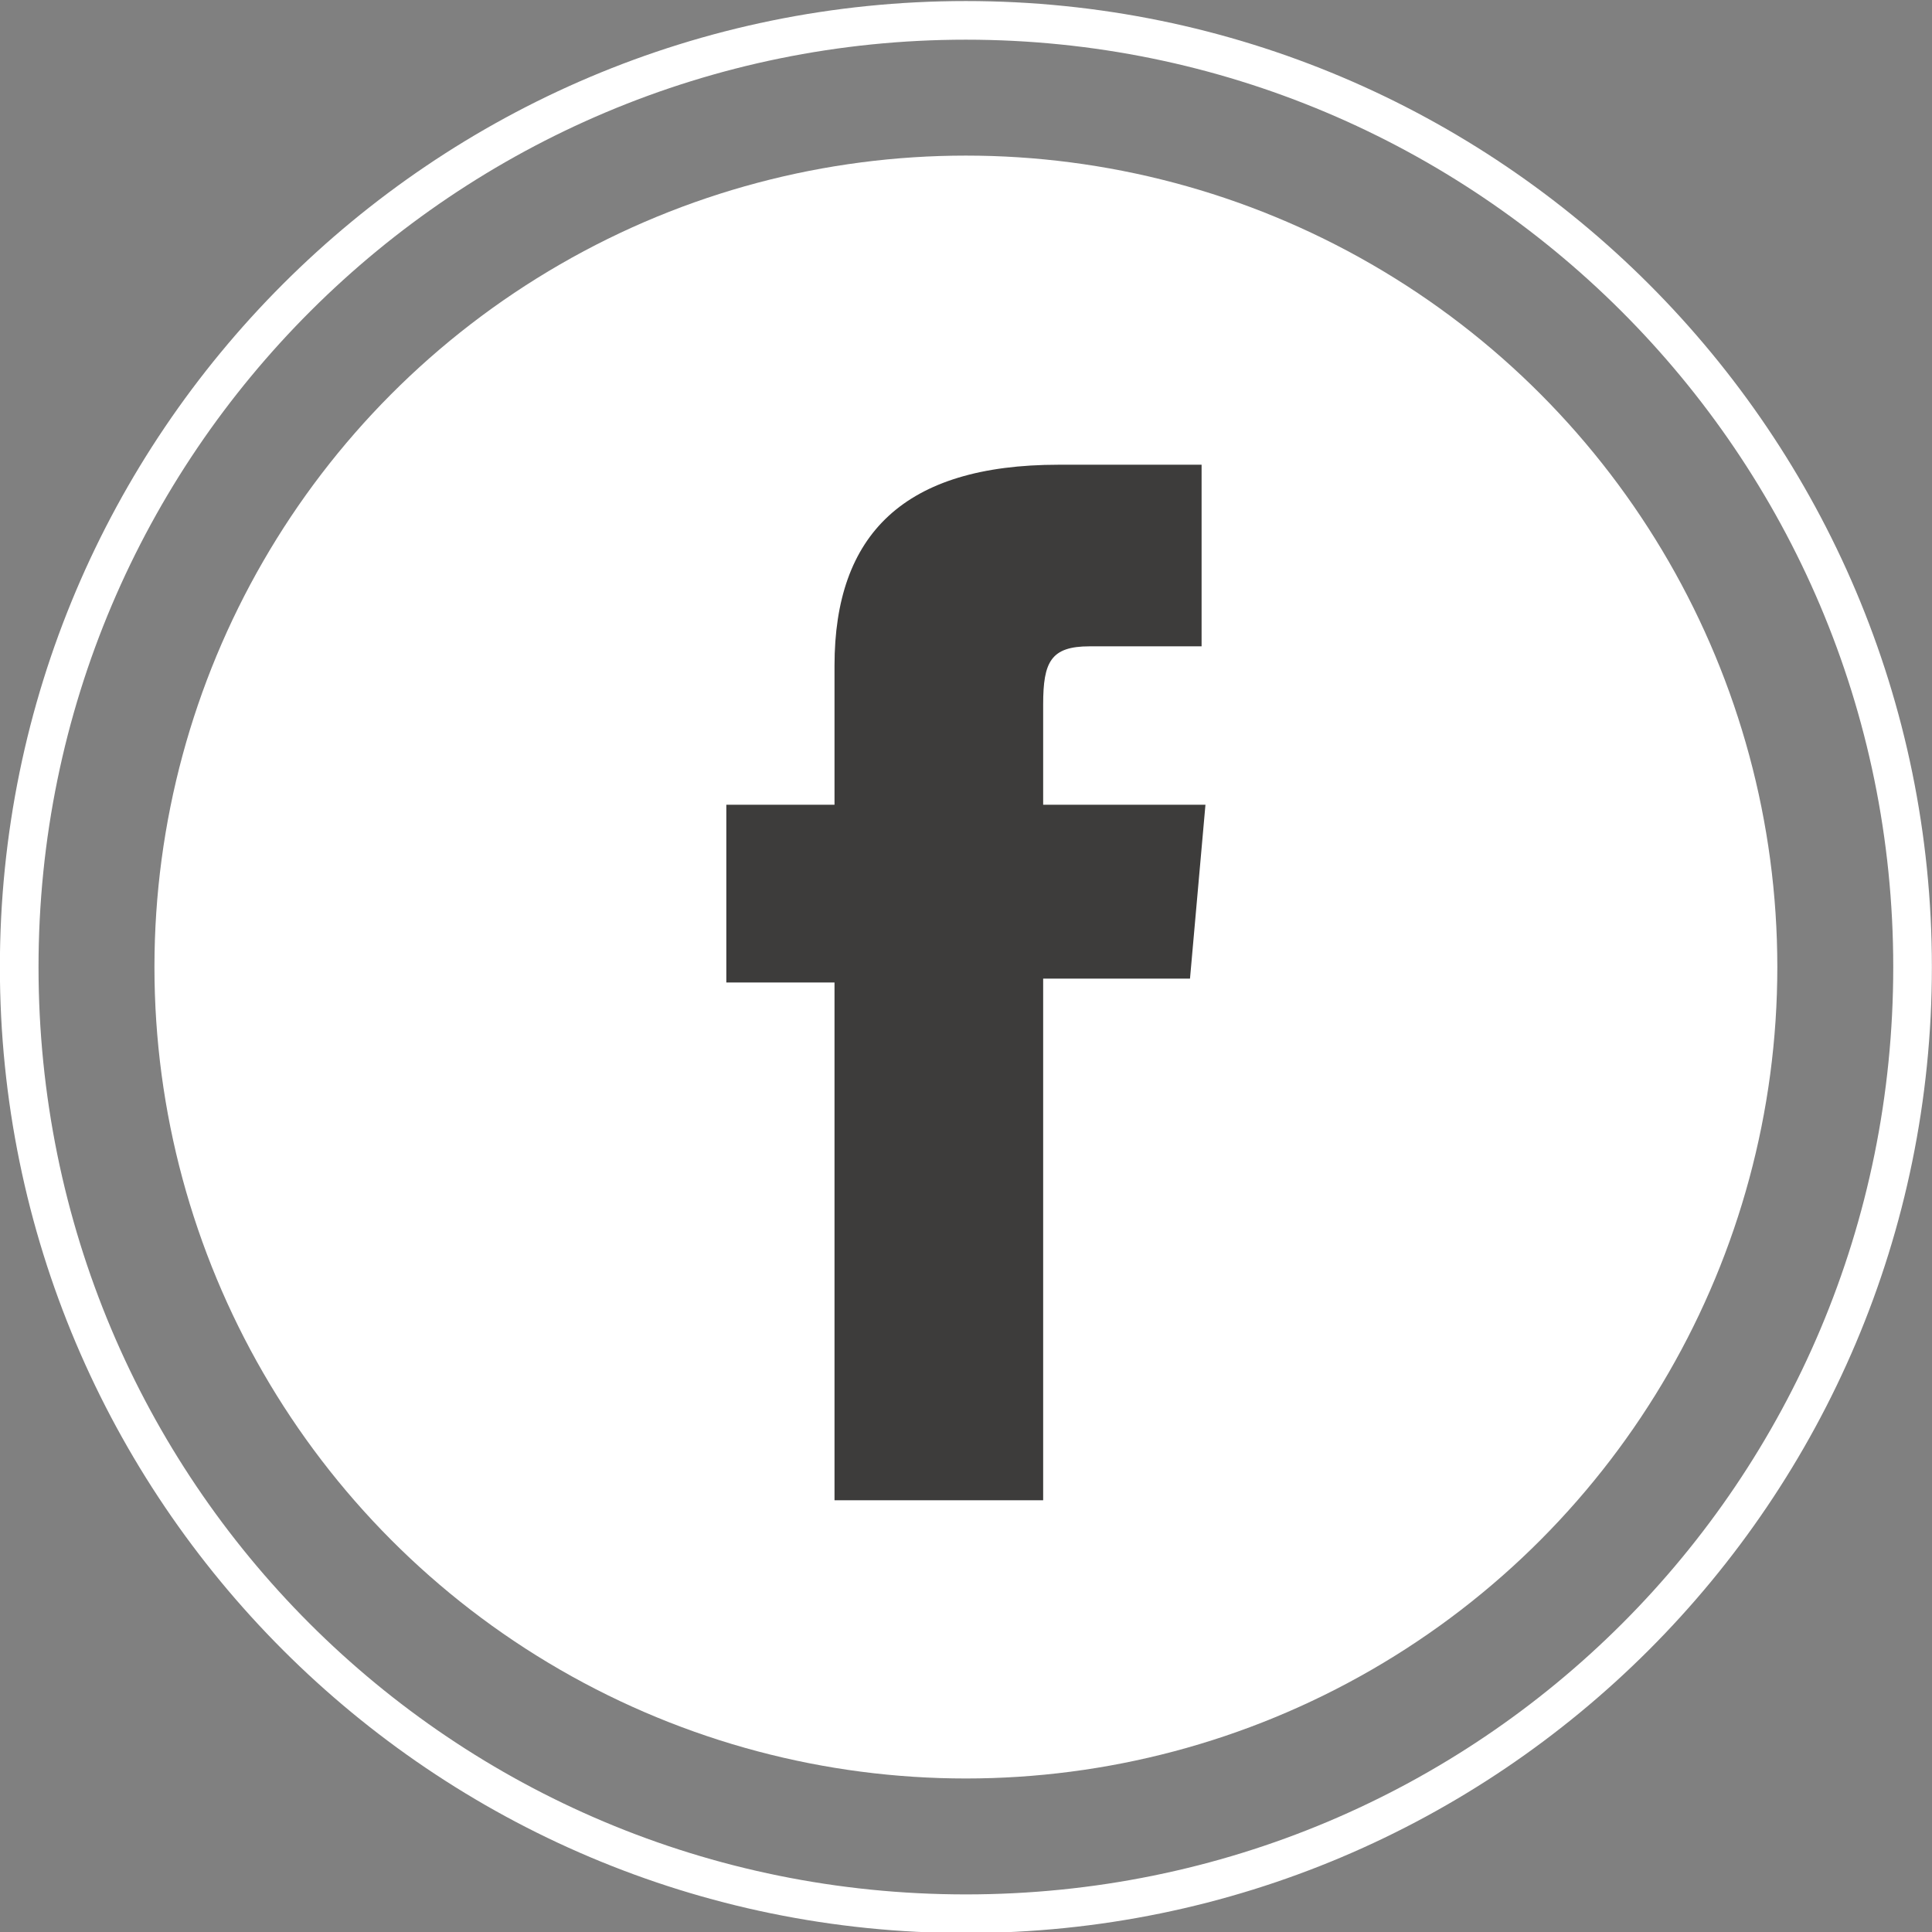
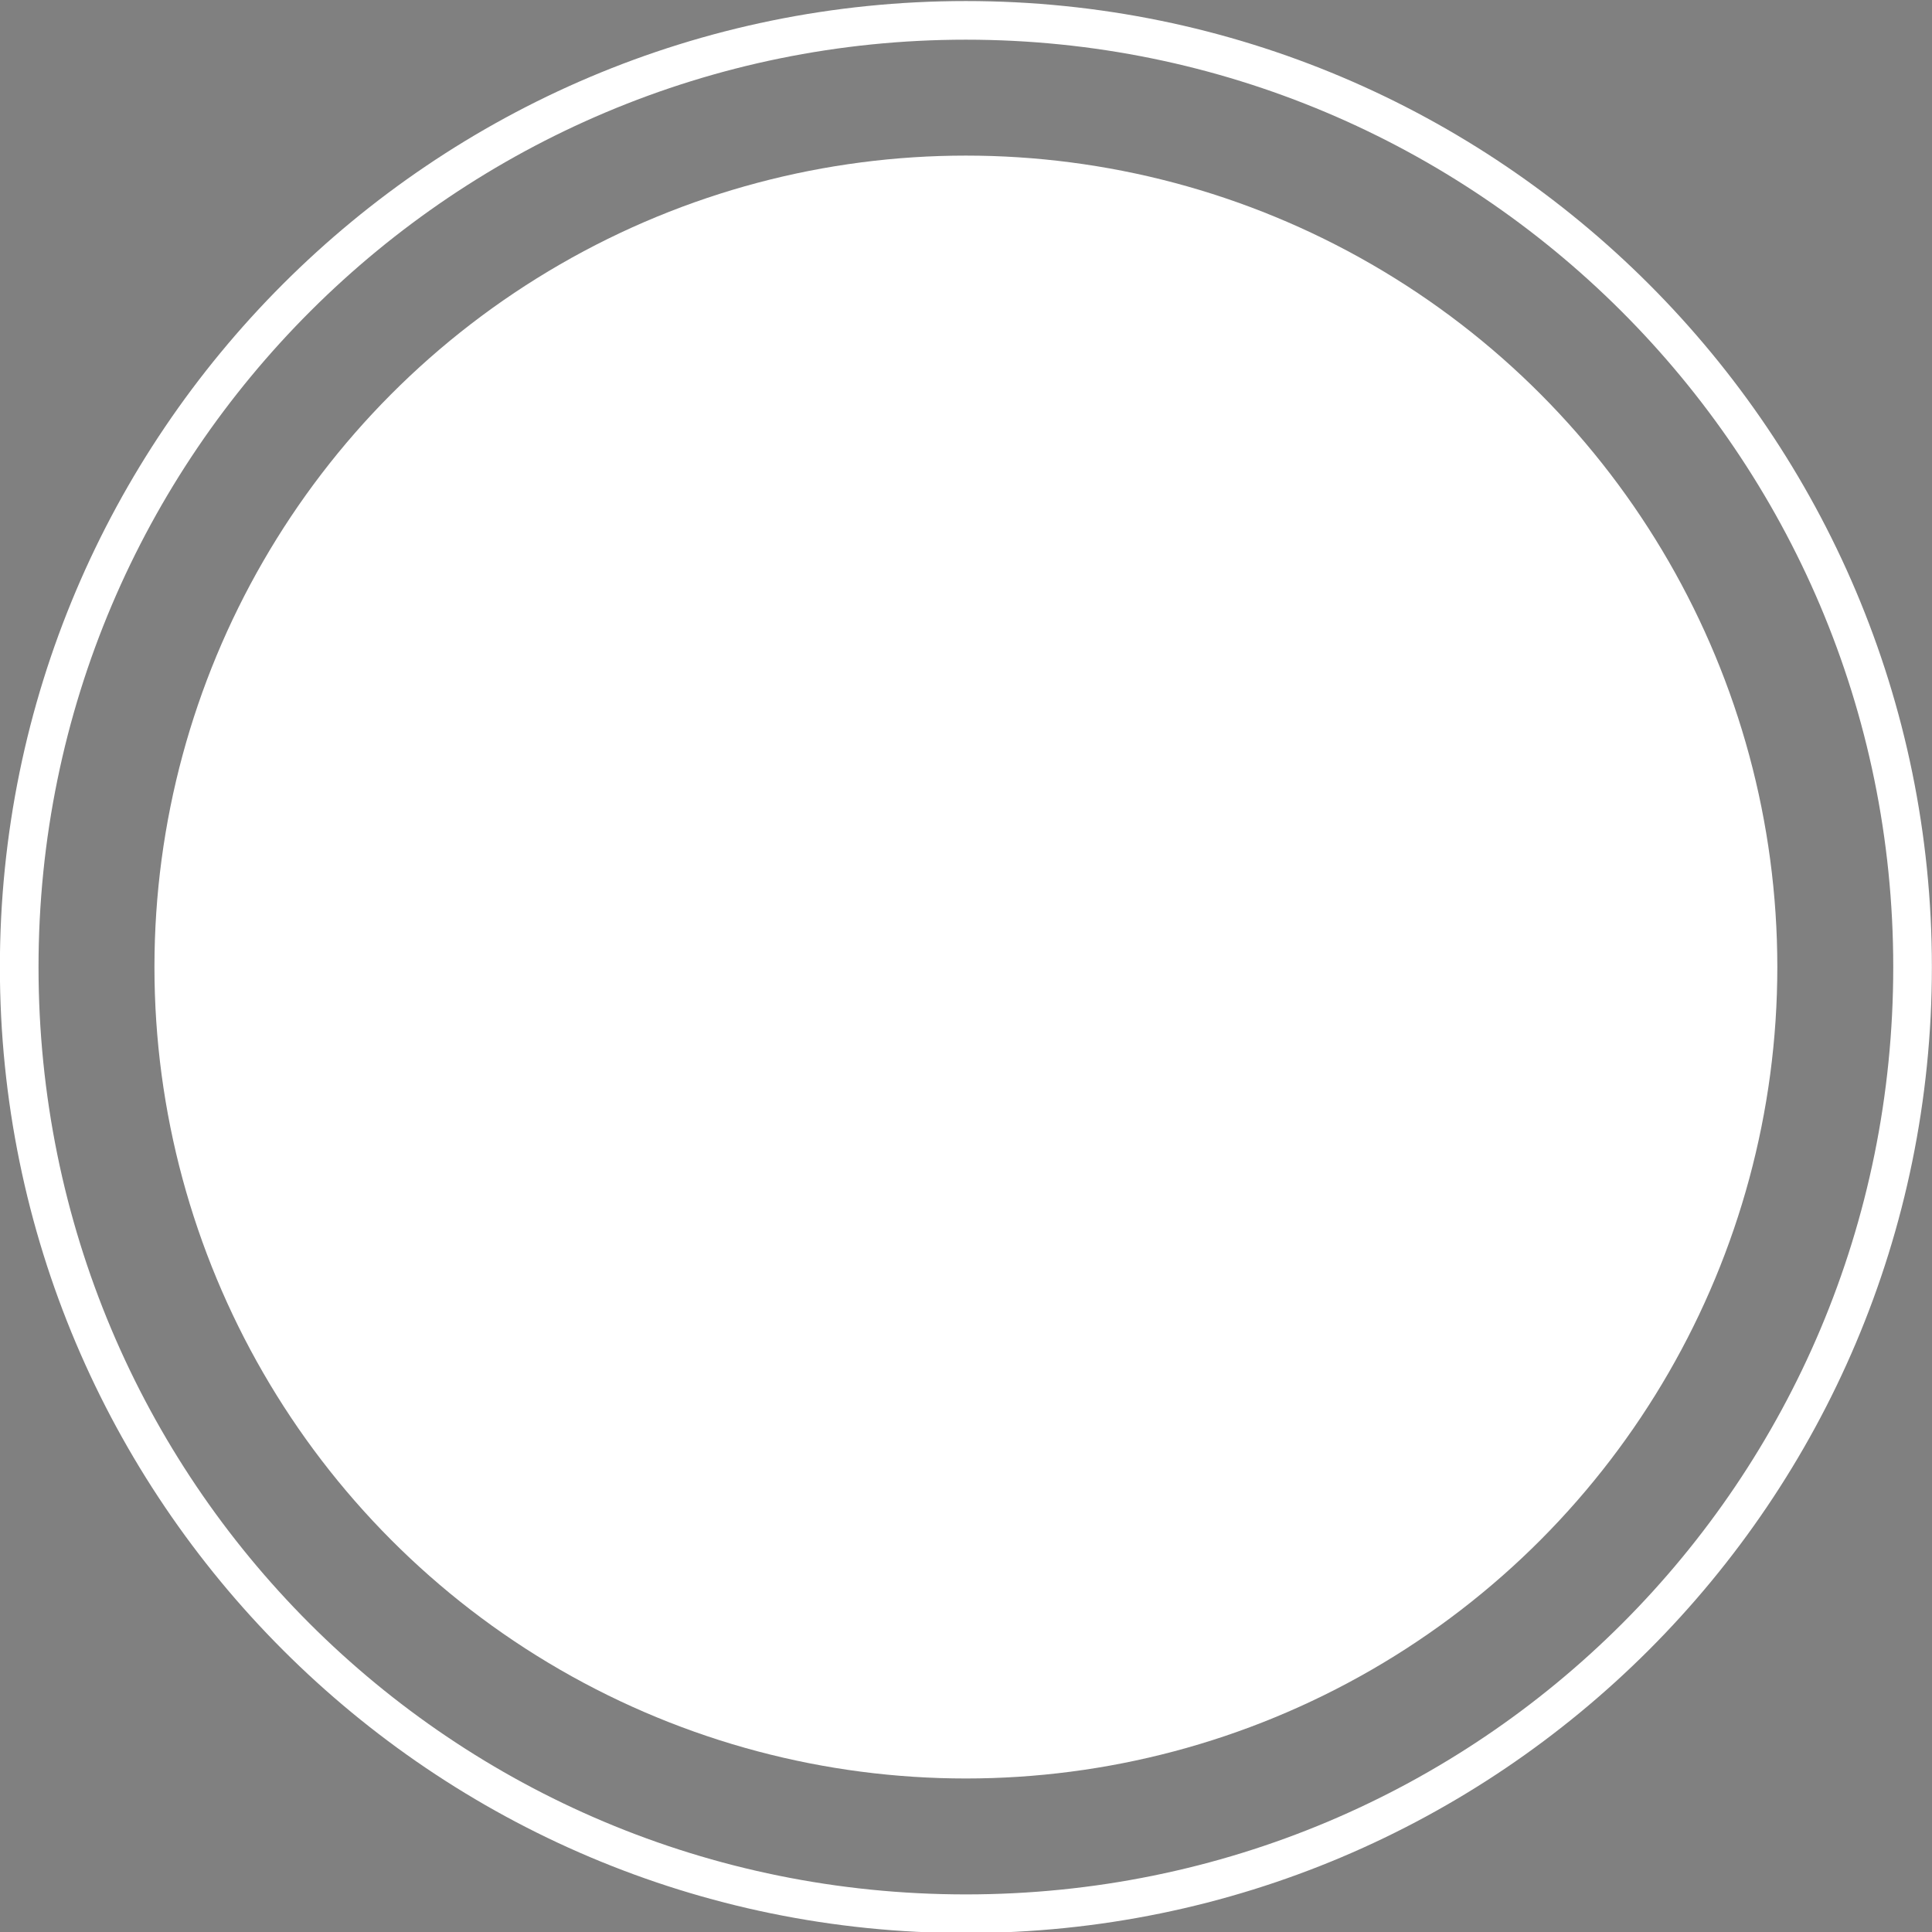
<svg xmlns="http://www.w3.org/2000/svg" version="1.1" id="Warstwa_1" x="0px" y="0px" viewBox="0 0 50 50" style="enable-background:new 0 0 50 50;" xml:space="preserve">
  <rect x="0" y="0" width="50" height="50" fill="#808080" stroke="none" />
  <style type="text/css">
	.st0{fill:#FFFFFF;}
	.st1{fill:#3D3C3B;}
</style>
  <g id="icon-FT-2022_FB" transform="translate(1560.797 614.727)">
    <path id="Path_56" class="st0" d="M-1535.8-564.7c-13.8,0-25-11.2-25-25s11.2-25,25-25s25,11.2,25,25S-1522-564.7-1535.8-564.7z    M-1535.8-613.7c-13.2,0-24,10.7-24,24s10.7,24,24,24s24-10.7,24-24S-1522.6-613.7-1535.8-613.7z" />
    <circle id="Ellipse_22" class="st0" cx="-1535.8" cy="-589.7" r="21" />
-     <path id="Path_57" class="st1" d="M-1539.2-575.9h5.4v-13.5h3.8l0.4-4.5h-4.2v-2.6c0-1.1,0.2-1.5,1.2-1.5h2.9v-4.7h-3.7   c-4,0-5.8,1.8-5.8,5.2v3.6h-2.8v4.6h2.8L-1539.2-575.9L-1539.2-575.9z" />
  </g>
</svg>